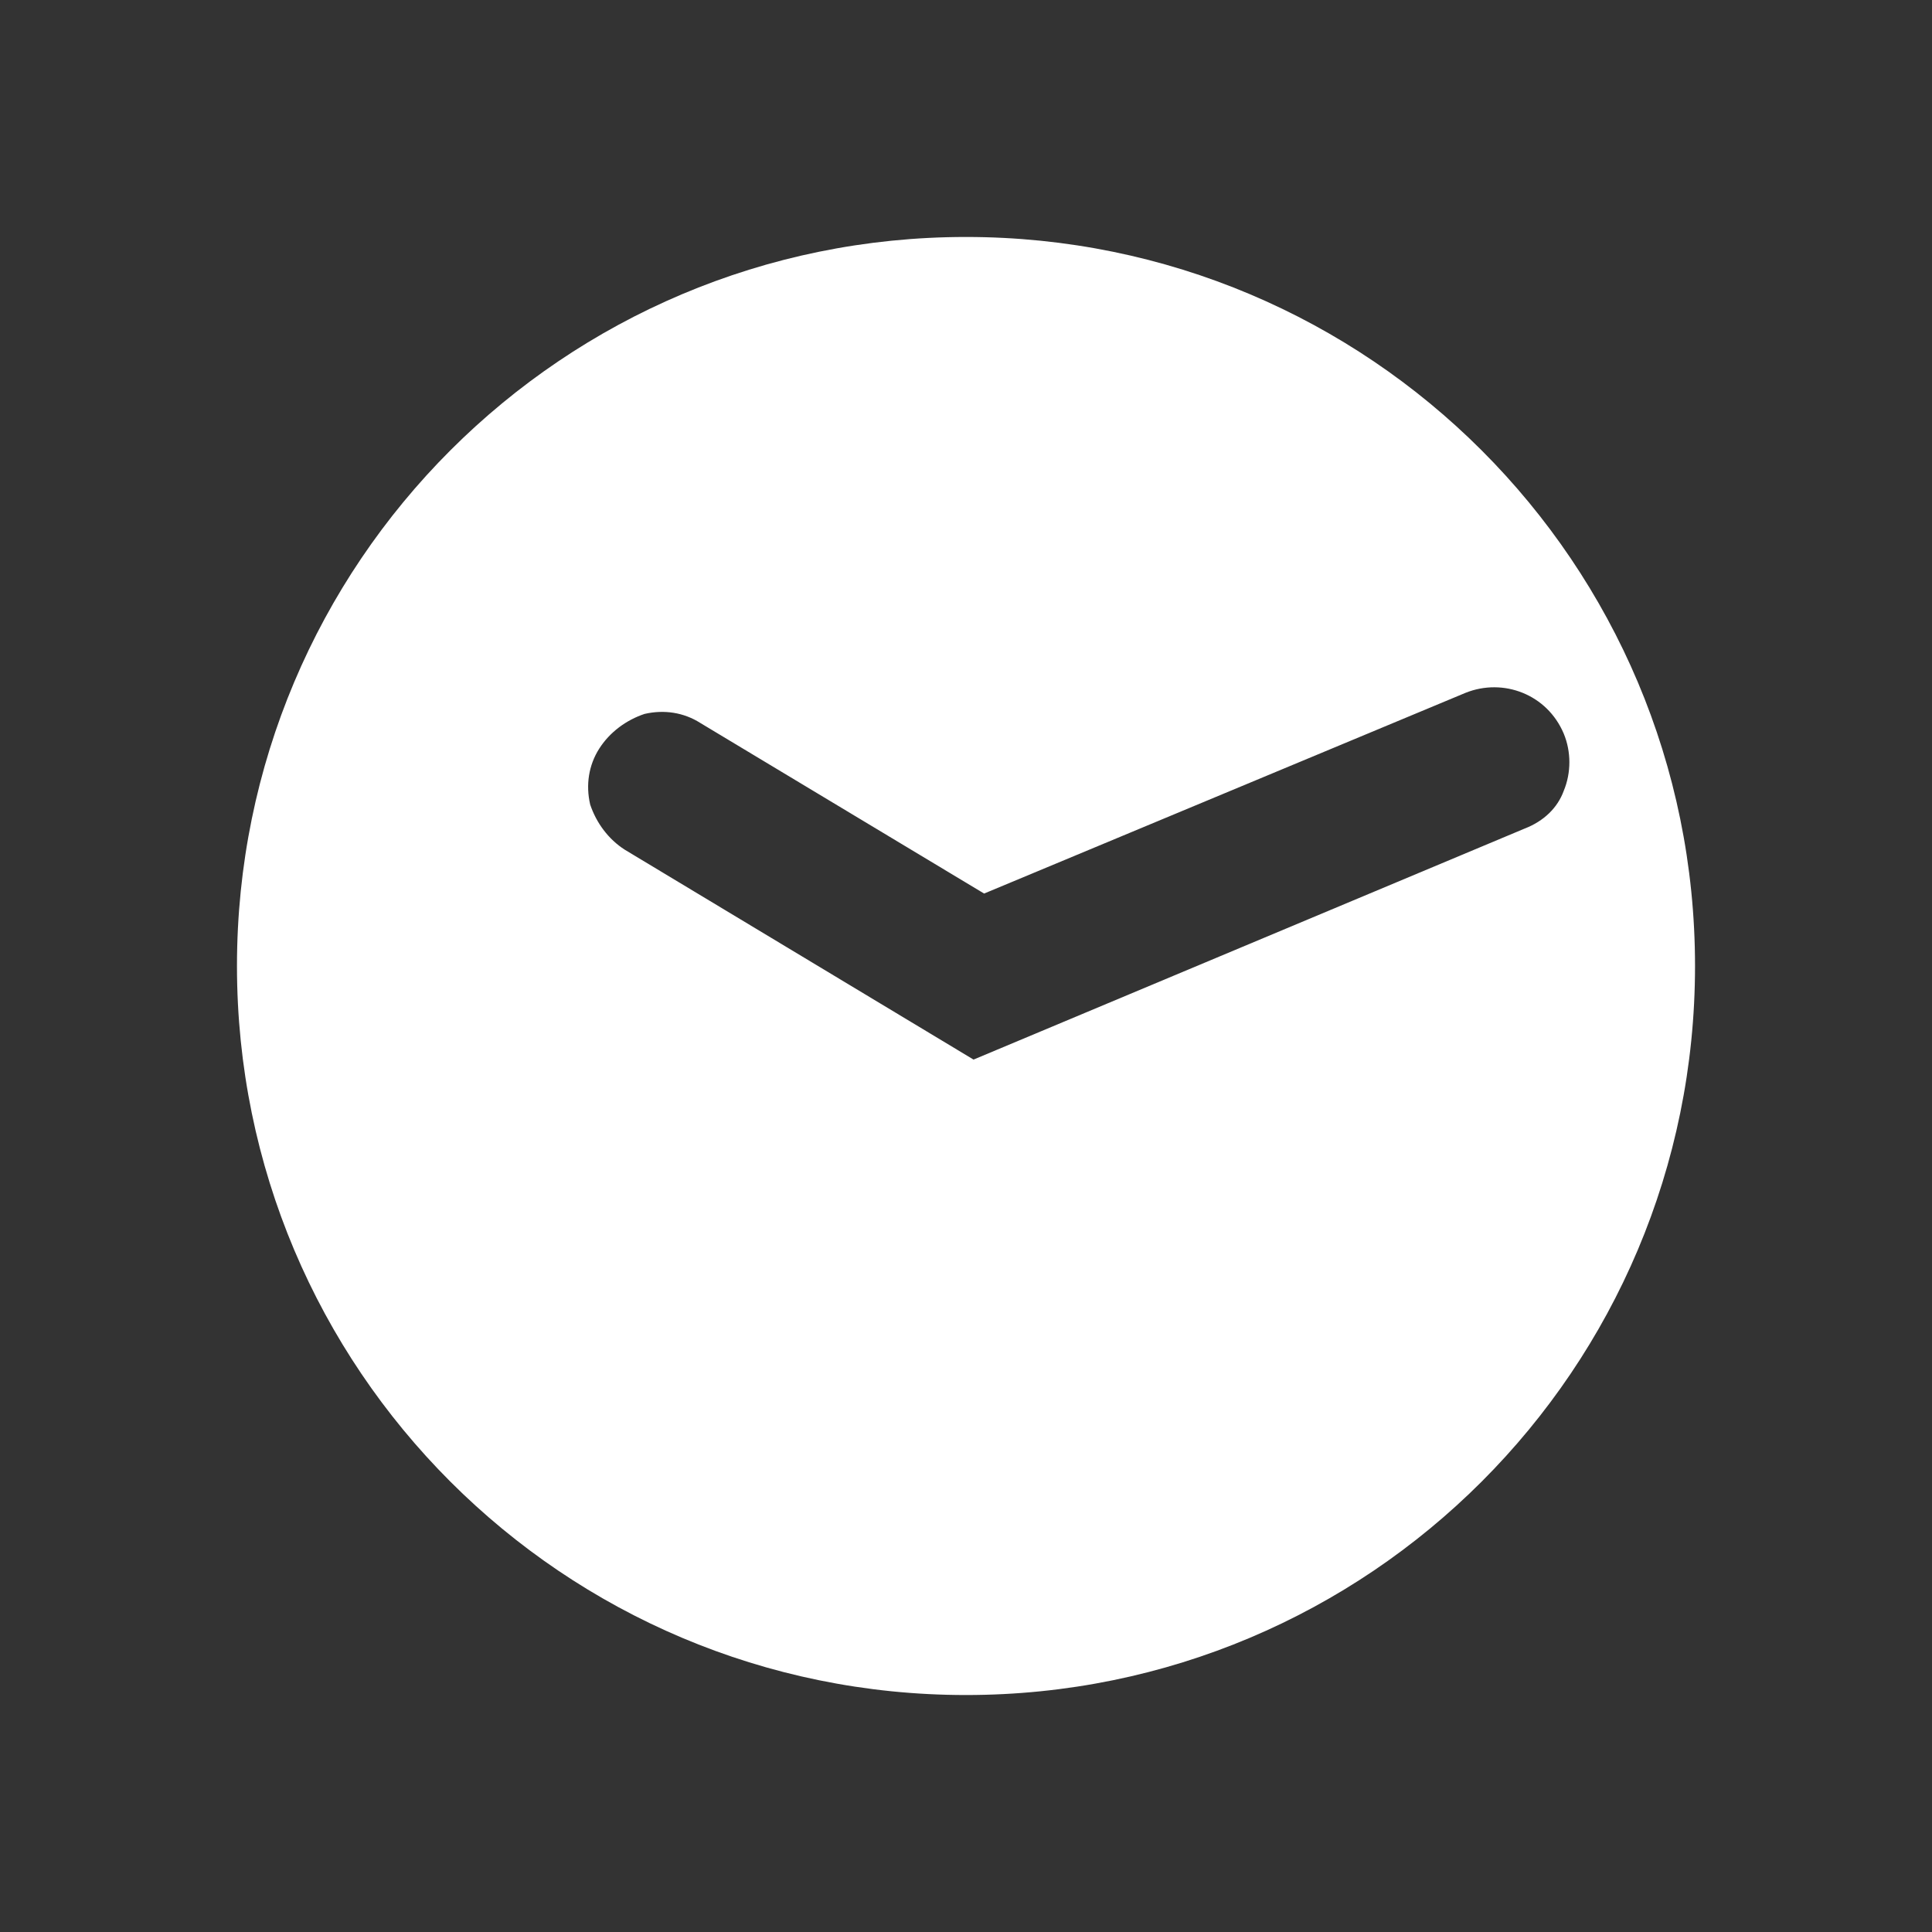
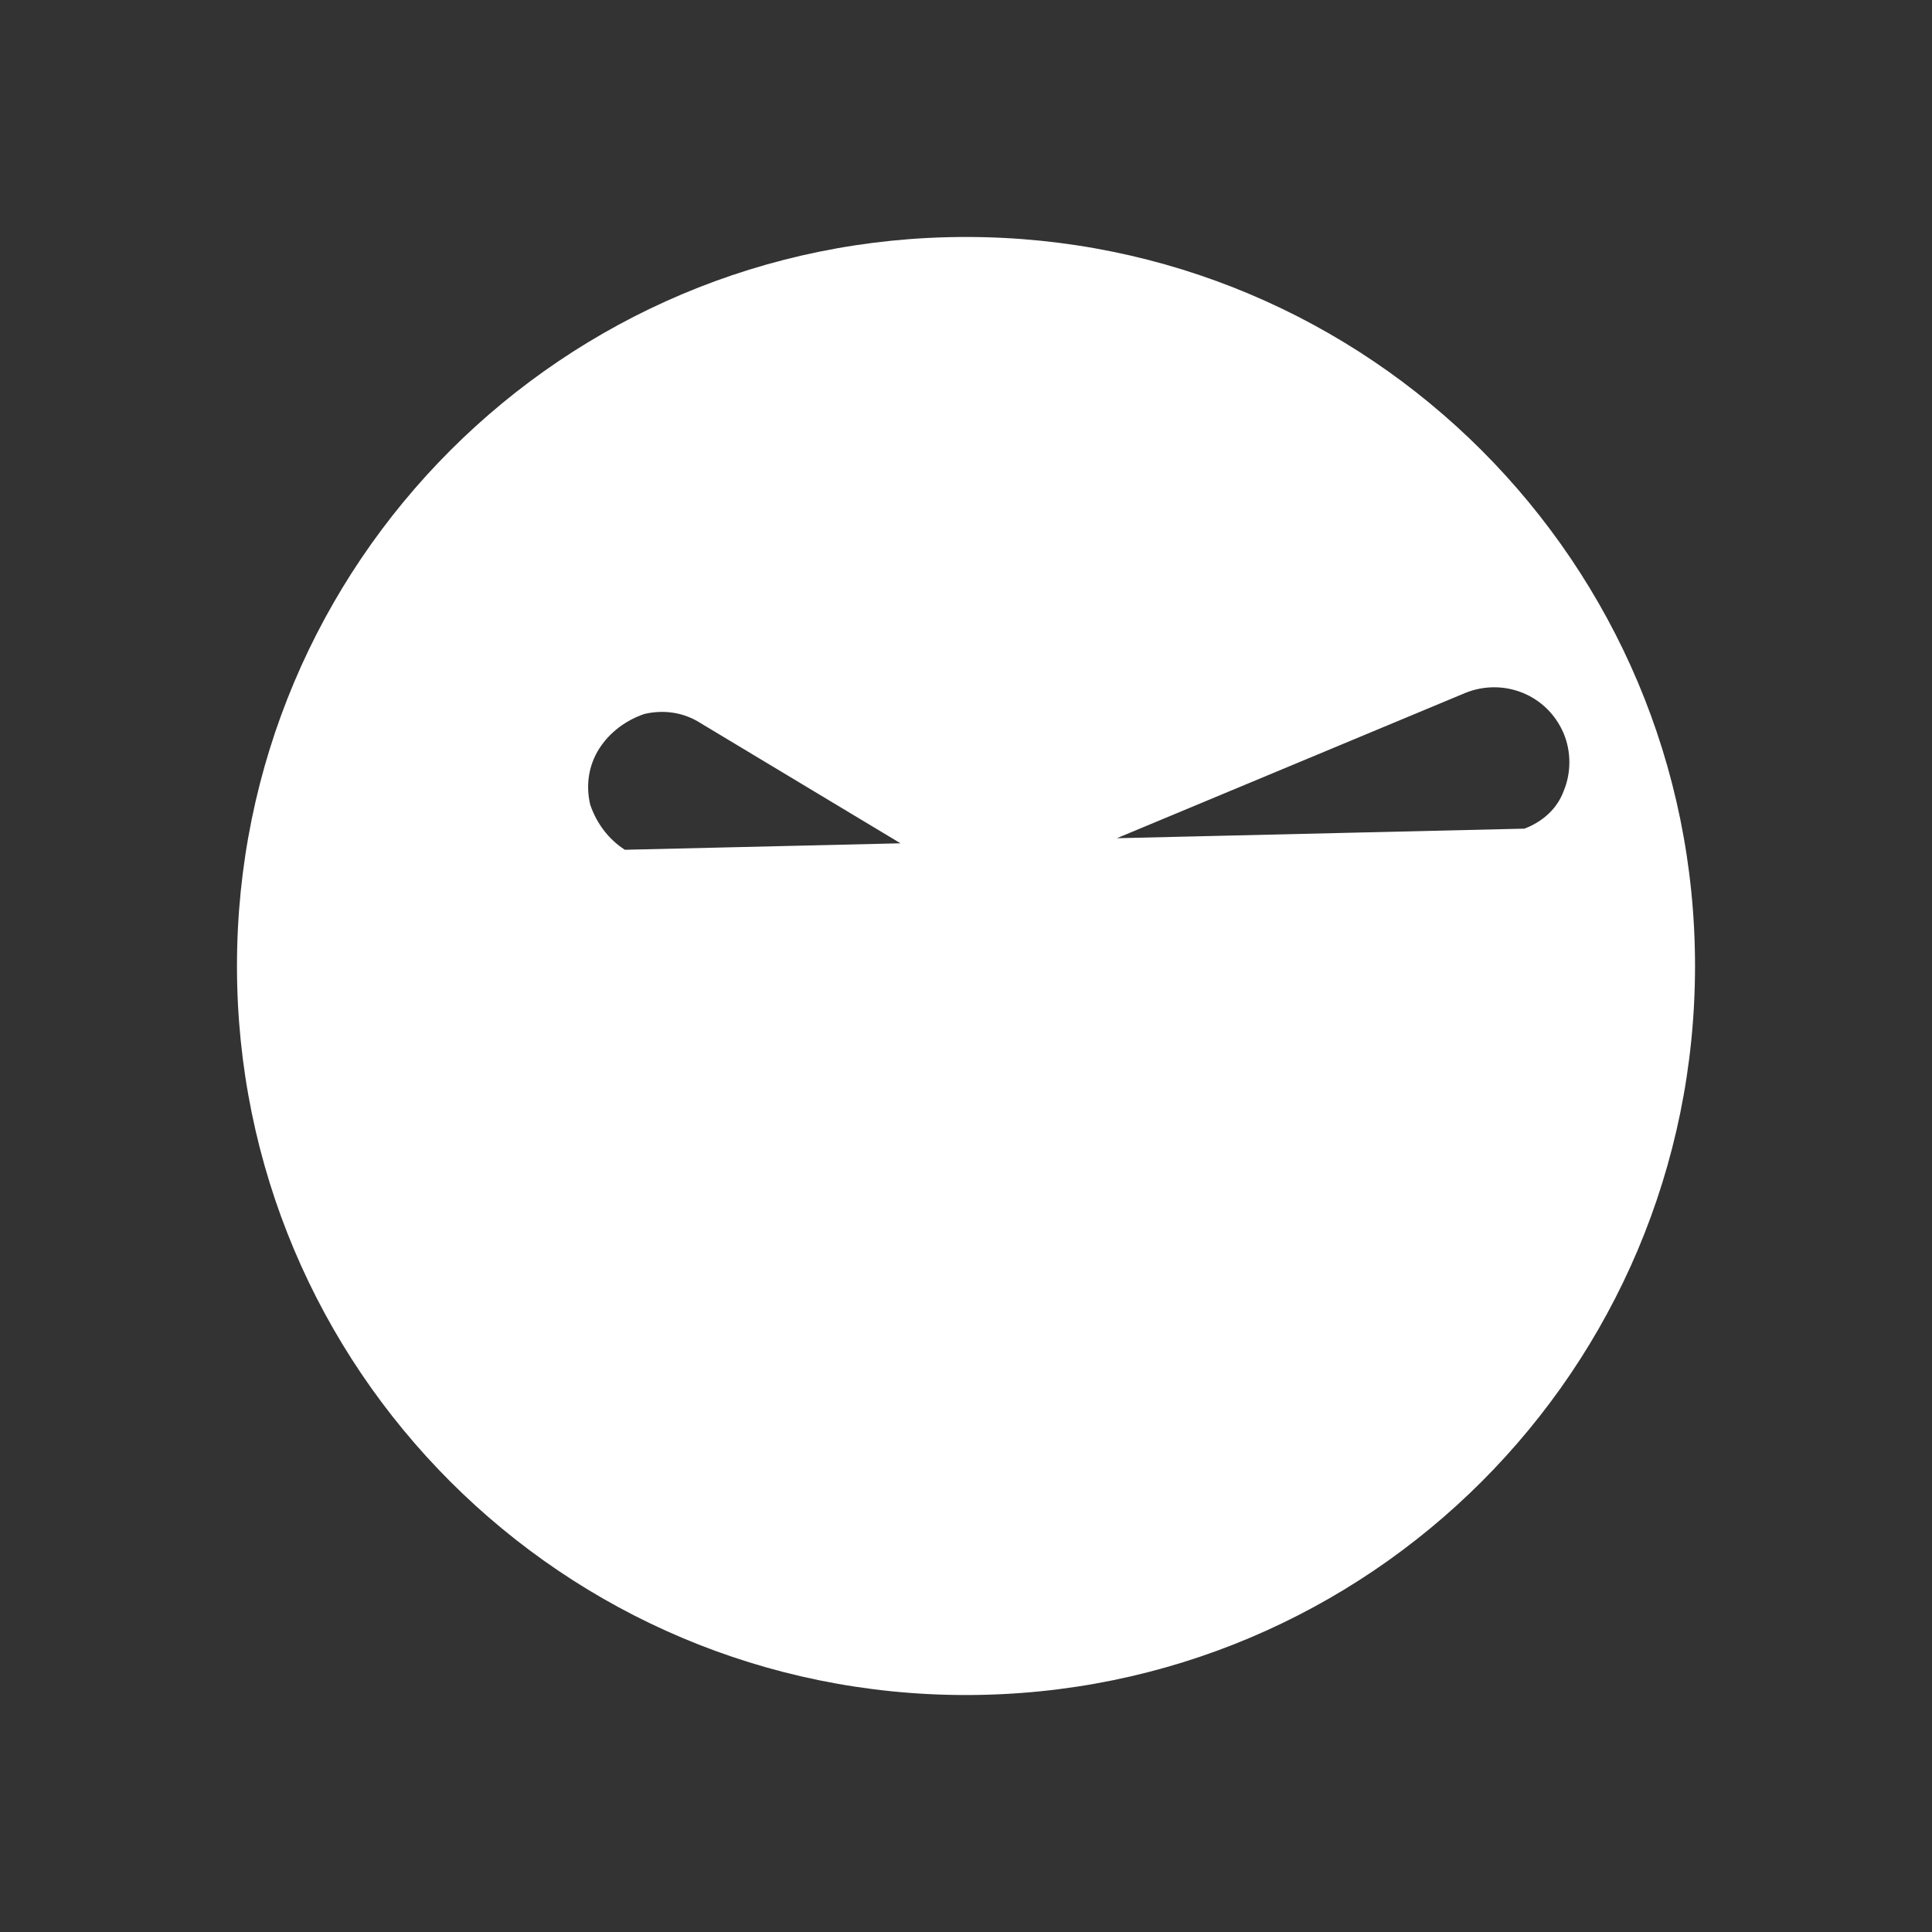
<svg xmlns="http://www.w3.org/2000/svg" version="1.1" id="Layer_1" x="0px" y="0px" viewBox="0 0 128 128" style="enable-background:new 0 0 128 128;" xml:space="preserve">
  <rect x="0" y="0" width="128" height="128" fill="#333333" stroke="none" />
  <style type="text/css"> .st0{fill:#FFFFFF;} </style>
-   <path class="st0" d="M64,15.7c-26.7,0-48.3,21.6-48.3,48.3c0,26.7,21.6,48.3,48.3,48.3s48.3-21.6,48.3-48.3 C112.3,37.3,90.7,15.7,64,15.7z M101,54.9L64.5,70.2L41.4,56.3c-1.1-0.7-1.9-1.8-2.3-3c-0.3-1.3-0.1-2.6,0.6-3.7 c0.7-1.1,1.8-1.9,3-2.3c1.3-0.3,2.6-0.1,3.7,0.6l18.8,11.3l31.9-13.3c2.5-1,5.4,0.1,6.5,2.7c0.5,1.2,0.5,2.6,0,3.8 C103.2,53.5,102.3,54.4,101,54.9z" />
+   <path class="st0" d="M64,15.7c-26.7,0-48.3,21.6-48.3,48.3c0,26.7,21.6,48.3,48.3,48.3s48.3-21.6,48.3-48.3 C112.3,37.3,90.7,15.7,64,15.7z M101,54.9L41.4,56.3c-1.1-0.7-1.9-1.8-2.3-3c-0.3-1.3-0.1-2.6,0.6-3.7 c0.7-1.1,1.8-1.9,3-2.3c1.3-0.3,2.6-0.1,3.7,0.6l18.8,11.3l31.9-13.3c2.5-1,5.4,0.1,6.5,2.7c0.5,1.2,0.5,2.6,0,3.8 C103.2,53.5,102.3,54.4,101,54.9z" />
</svg>